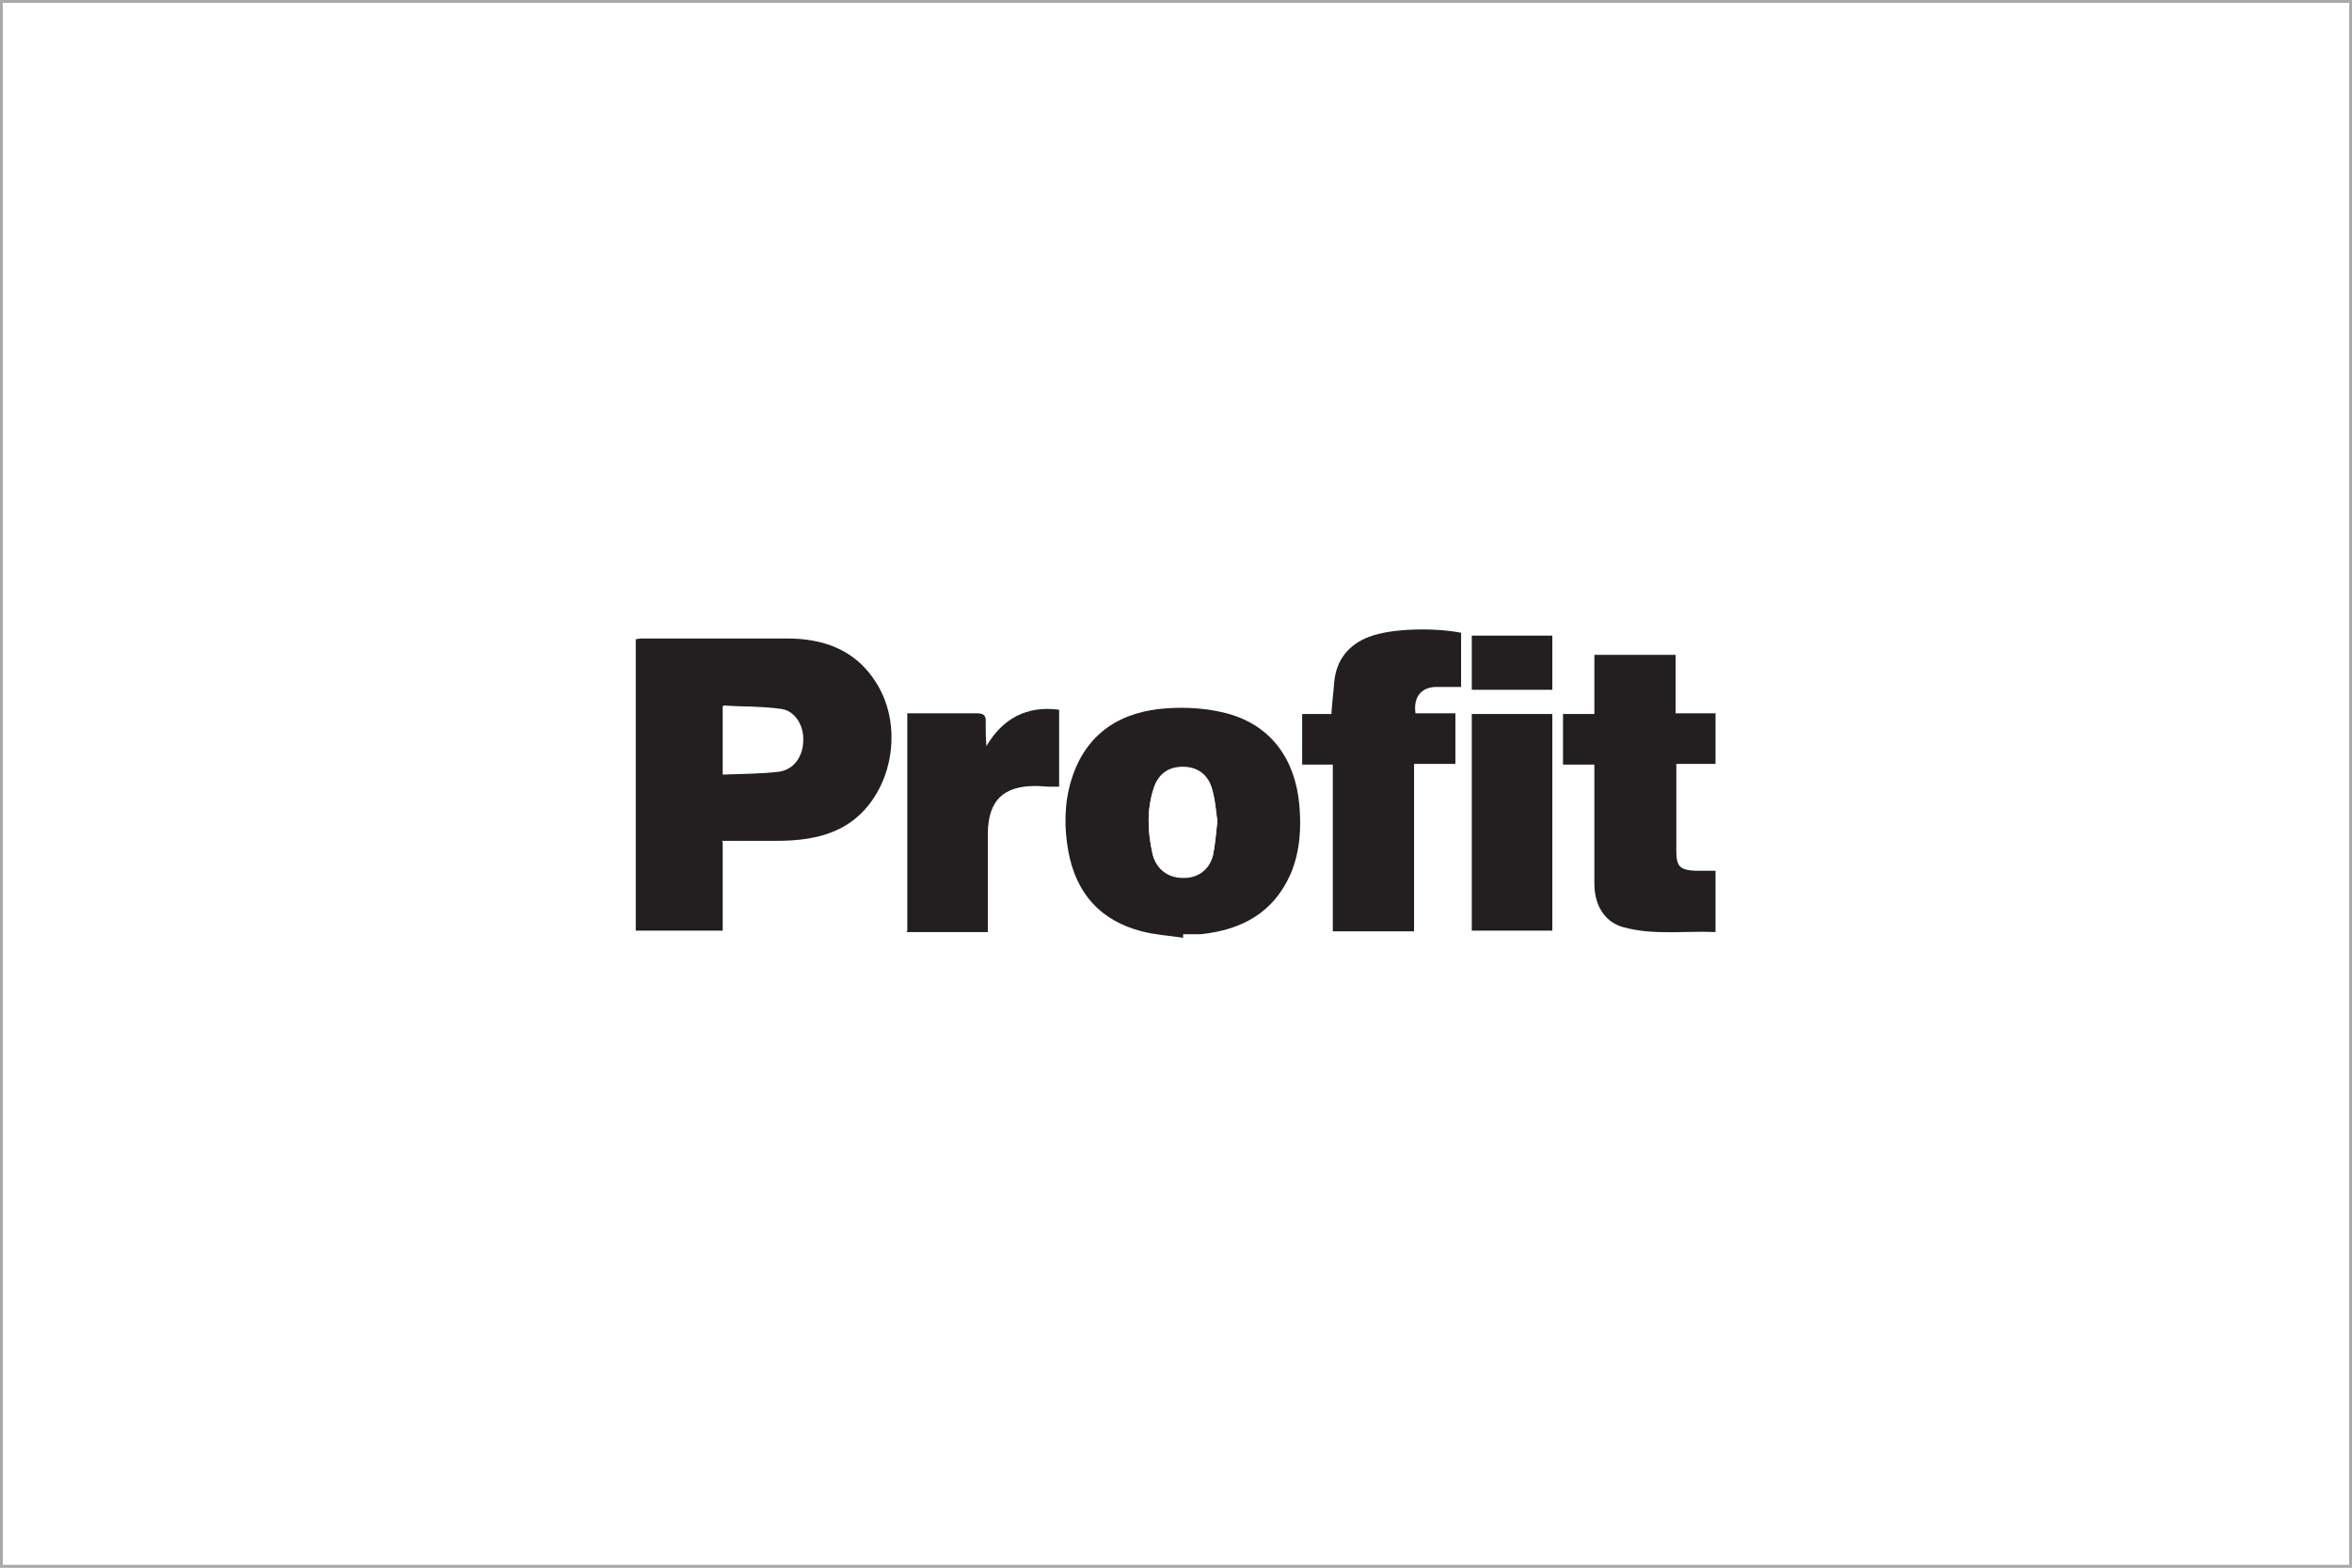
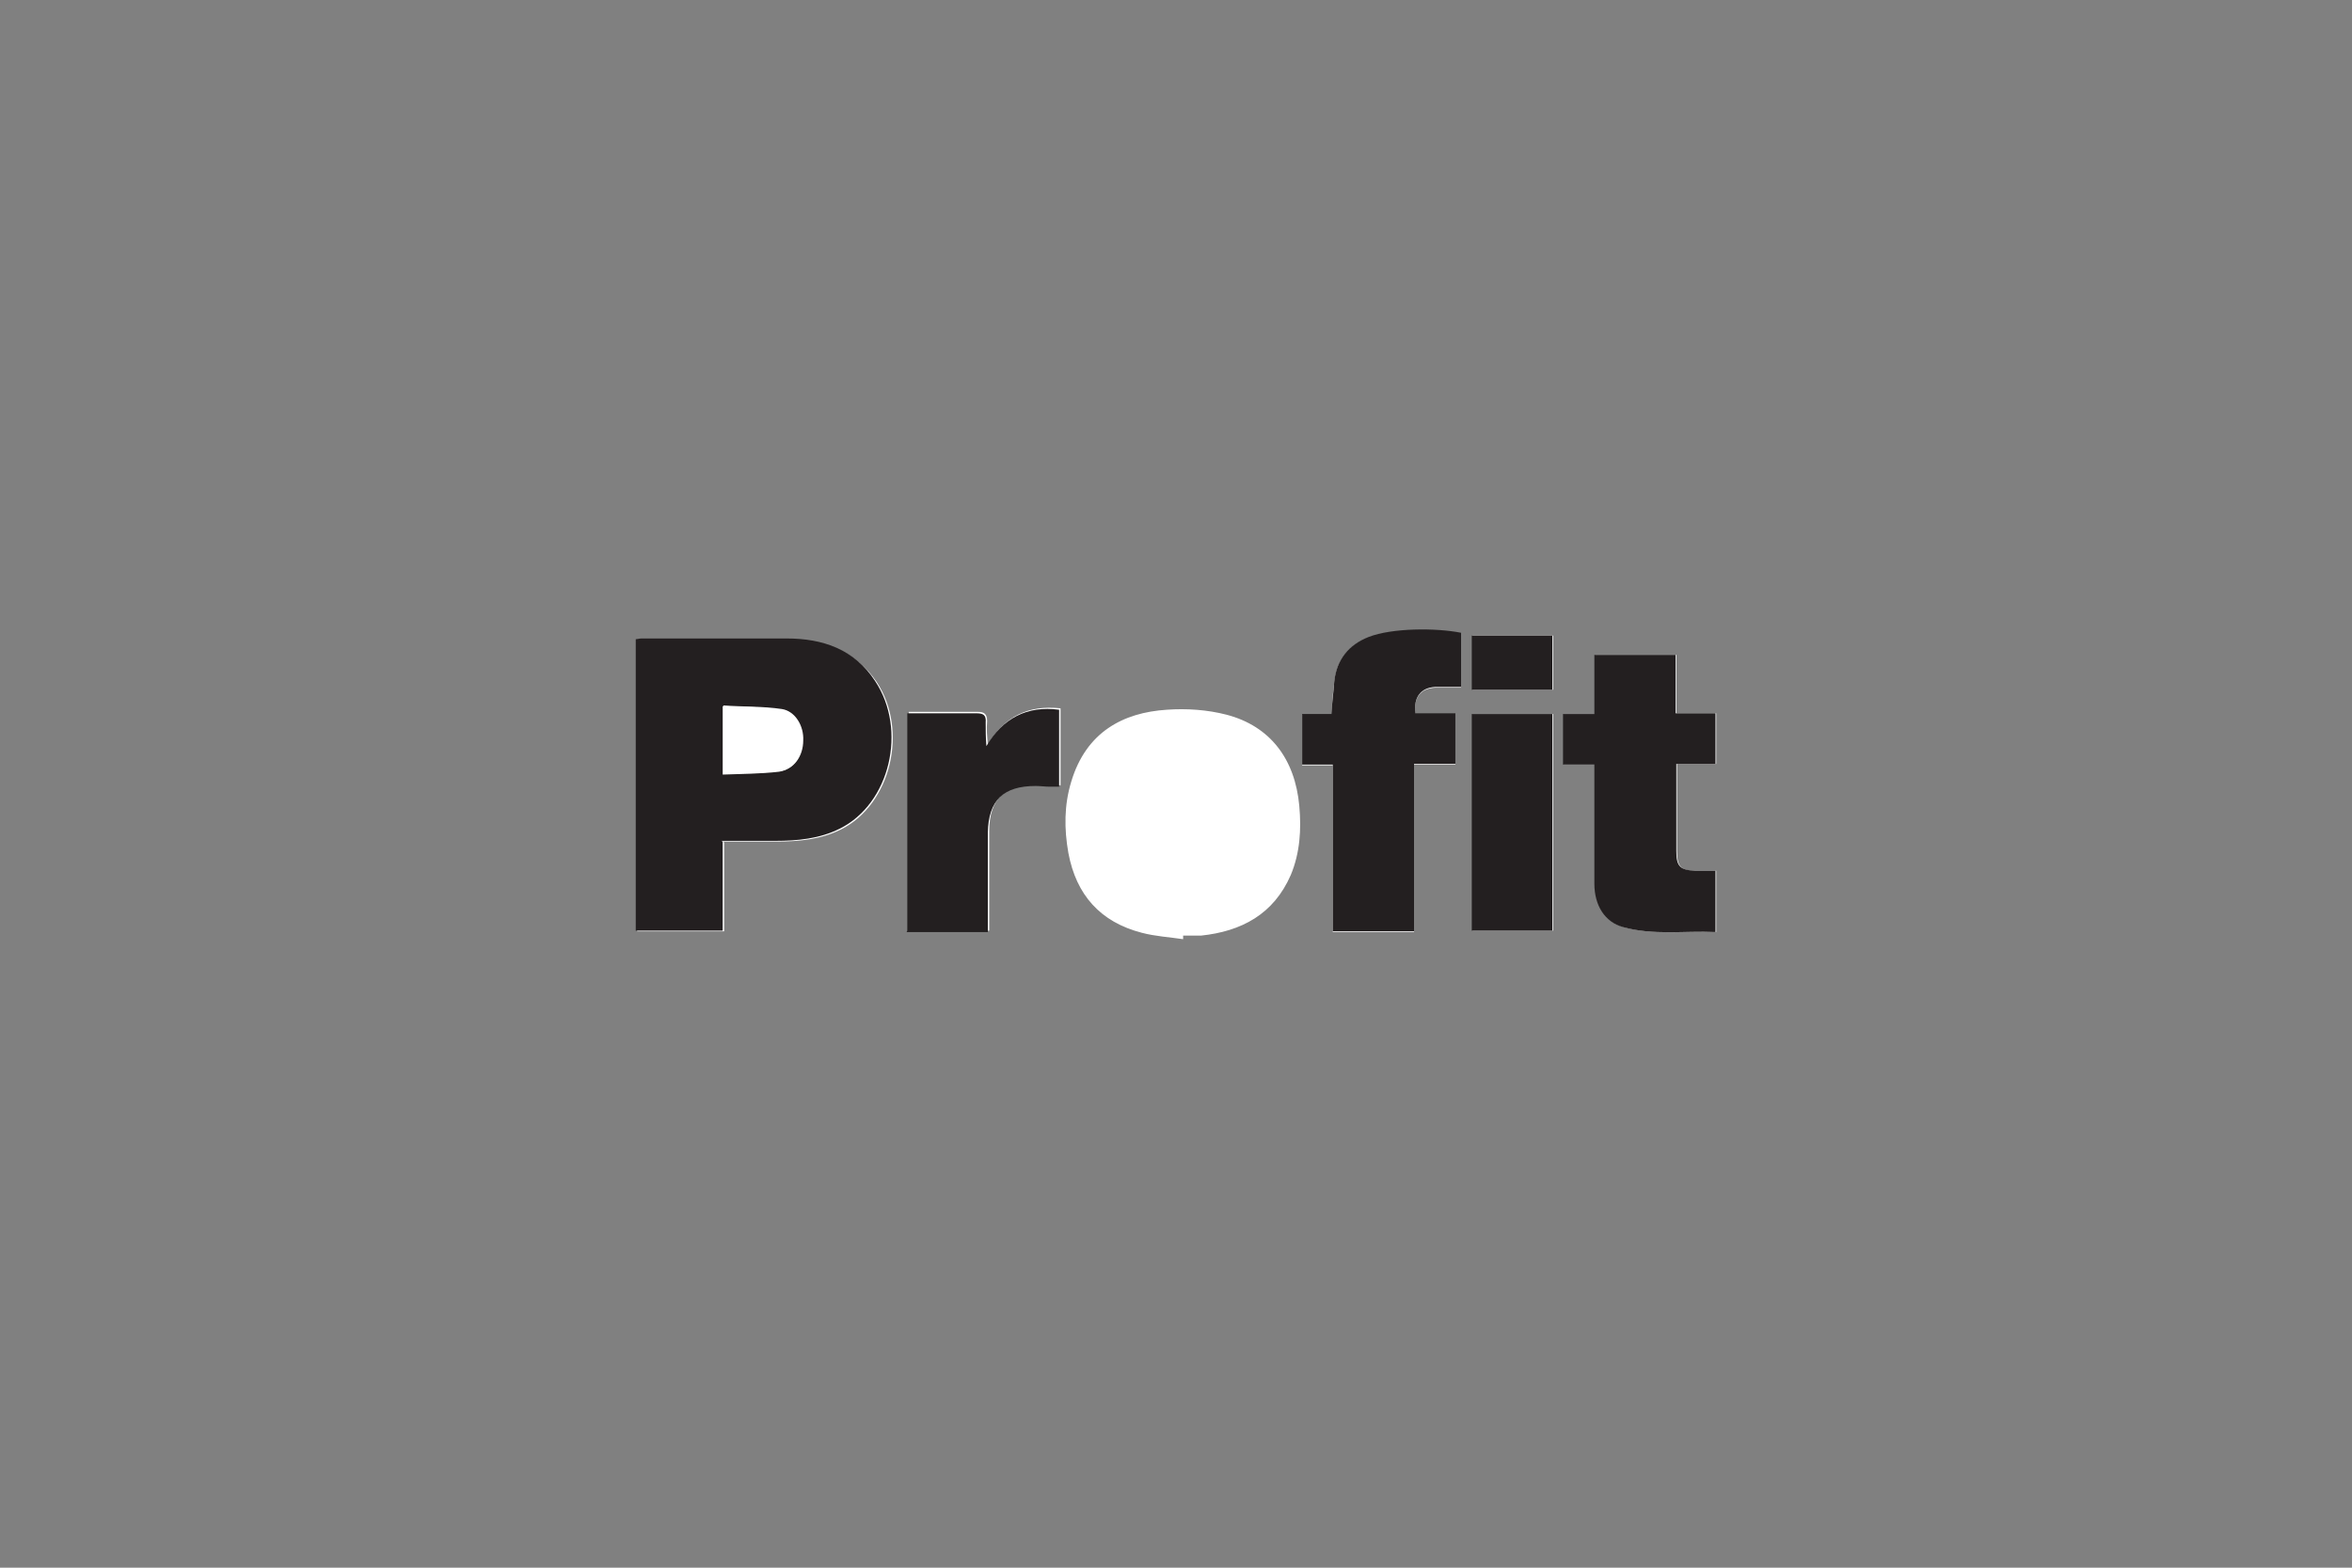
<svg xmlns="http://www.w3.org/2000/svg" id="Layer_1" data-name="Layer 1" viewBox="0 0 330 220">
  <rect x="0" y="0" width="330" height="220" fill="#808080" stroke="none" />
  <defs>
    <style>
      .cls-1, .cls-2 {
        stroke-width: 0px;
      }

      .cls-1, .cls-3 {
        fill: #fff;
      }

      .cls-2 {
        fill: #231f20;
      }

      .cls-3 {
        stroke: #a7a9ac;
        stroke-miterlimit: 10;
        stroke-width: .8px;
      }
    </style>
  </defs>
-   <rect class="cls-3" width="330" height="220" />
  <g>
    <path class="cls-1" d="m101.4,118.1c2.7,0,5.1,0,7.6,0,3.1,0,6.2-.3,9-1.7,7-3.5,9.5-13.9,5-20.7-3-4.4-7.4-5.9-12.4-6-6.8-.1-13.6,0-20.4,0-.3,0-.6,0-.8.1v40.9h12.2v-12.5Zm64.6,13.5c0,0,0-.2,0-.3.8,0,1.7,0,2.5,0,5.7-.6,10.2-3,12.6-8.5,1.3-3.1,1.5-6.4,1.2-9.7-.6-6.6-4.1-11.2-10.2-12.8-2.7-.7-5.6-.9-8.4-.7-6.1.4-11.3,3.1-13.4,10.1-1,3.3-1,6.6-.4,10,1.1,5.9,4.5,9.7,10.3,11.2,1.9.5,3.8.6,5.8.9Zm32.4-.9v-23.4h5.8v-7.1h-5.6c-.3-2.3.7-3.6,2.8-3.7,1.2,0,2.4,0,3.6,0v-7.6c-3.5-.7-9.7-.7-13,.6-2.9,1.1-4.5,3.2-4.8,6.3-.2,1.5-.3,2.9-.4,4.5h-4.1v7.1h4.3v23.4h11.4Zm25.4-23.4c0,.8,0,1.4,0,2,0,4.9,0,9.8,0,14.7,0,3.1,1.6,5.4,4,6.1,4.2,1.2,8.6.5,13,.7v-8.6c-1,0-1.9,0-2.8,0-2.2,0-2.7-.6-2.7-2.8,0-2,0-3.9,0-5.9v-6.3h5.5v-7.1h-5.6v-8.2h-11.4v8.3h-4.4v7.1h4.4Zm-96.4,23.3h11.4v-1.7c0-4.1,0-8.2,0-12.3,0-4.5,2.2-6.5,6.7-6.5.6,0,1.3,0,2,.1.4,0,.9,0,1.3,0v-10.8c-4.6-.5-7.9,1.2-10.2,5.1-.1-1.2-.2-2.2-.1-3.3,0-1-.4-1.3-1.3-1.3-2.3,0-4.6,0-6.8,0h-2.9v30.5Zm79.2-30.4v30.4h11.3v-30.4h-11.3Zm0-3.4h11.3v-7.6h-11.3v7.6Z" />
    <path class="cls-2" d="m101.4,118.1v12.5h-12.2v-40.9c.2,0,.5-.1.8-.1,6.8,0,13.6,0,20.4,0,5,0,9.5,1.5,12.4,6,4.5,6.8,2.1,17.2-5,20.7-2.8,1.4-5.9,1.7-9,1.7-2.5,0-4.9,0-7.6,0Zm0-9.4c2.7-.1,5.3-.1,7.9-.4,2-.3,3.2-2.1,3.3-4.3,0-2-1.1-4.1-3-4.4-2.7-.4-5.4-.4-8.2-.5v9.7Z" />
-     <path class="cls-2" d="m166,131.6c-1.9-.3-3.9-.4-5.8-.9-5.8-1.5-9.2-5.3-10.3-11.2-.6-3.3-.6-6.7.4-10,2.1-6.9,7.3-9.7,13.4-10.1,2.8-.2,5.7,0,8.4.7,6.1,1.6,9.6,6.3,10.2,12.8.3,3.3.1,6.6-1.2,9.7-2.4,5.5-6.9,7.9-12.6,8.5-.8,0-1.7,0-2.5,0,0,0,0,.2,0,.3Zm4.8-16.4c-.2-1.4-.3-3.1-.8-4.7-.6-1.9-2.1-2.9-4-2.9-2,0-3.4.9-4.1,2.9-1,3-.9,6.1-.2,9.2.4,2.1,2.1,3.4,4.2,3.4,2.1,0,3.8-1.1,4.3-3.2.3-1.4.4-2.9.6-4.7Z" />
    <path class="cls-2" d="m198.4,130.7h-11.4v-23.4h-4.3v-7.1h4.1c.1-1.6.3-3.1.4-4.5.3-3.1,2-5.2,4.8-6.3,3.3-1.3,9.5-1.3,13-.6v7.6c-1.3,0-2.5,0-3.6,0-2.1.1-3.1,1.5-2.8,3.7h5.6v7.1h-5.8v23.4Z" />
    <path class="cls-2" d="m223.7,107.3h-4.4v-7.1h4.4v-8.3h11.4v8.2h5.6v7.1h-5.5v6.3c0,2,0,3.9,0,5.9,0,2.2.5,2.7,2.7,2.8.9,0,1.8,0,2.8,0v8.6c-4.4-.2-8.7.5-13-.7-2.5-.7-4-3-4-6.1,0-4.9,0-9.8,0-14.7,0-.6,0-1.2,0-2Z" />
    <path class="cls-2" d="m127.3,130.6v-30.5h2.9c2.3,0,4.6,0,6.8,0,.9,0,1.4.2,1.3,1.3,0,1.1,0,2.1.1,3.3,2.3-3.9,5.7-5.7,10.2-5.1v10.8c-.4,0-.9,0-1.3,0-.7,0-1.3-.1-2-.1-4.5,0-6.6,2-6.7,6.5,0,4.1,0,8.2,0,12.3v1.7h-11.4Z" />
-     <path class="cls-2" d="m206.5,100.2h11.3v30.4h-11.3v-30.4Z" />
+     <path class="cls-2" d="m206.5,100.2h11.3v30.4h-11.3Z" />
    <path class="cls-2" d="m206.5,96.8v-7.6h11.3v7.6h-11.3Z" />
    <path class="cls-1" d="m101.5,108.7v-9.7c2.8.2,5.5.1,8.2.5,1.9.3,3.1,2.4,3,4.4,0,2.2-1.3,4.1-3.3,4.3-2.6.3-5.2.3-7.9.4Z" />
    <path class="cls-1" d="m170.8,115.3c-.2,1.8-.3,3.2-.6,4.7-.5,2.1-2.2,3.3-4.3,3.2-2.1,0-3.7-1.3-4.2-3.4-.7-3.1-.8-6.2.2-9.2.7-2,2.2-2.9,4.1-2.9,1.9,0,3.4,1,4,2.9.5,1.6.6,3.3.8,4.7Z" />
  </g>
</svg>